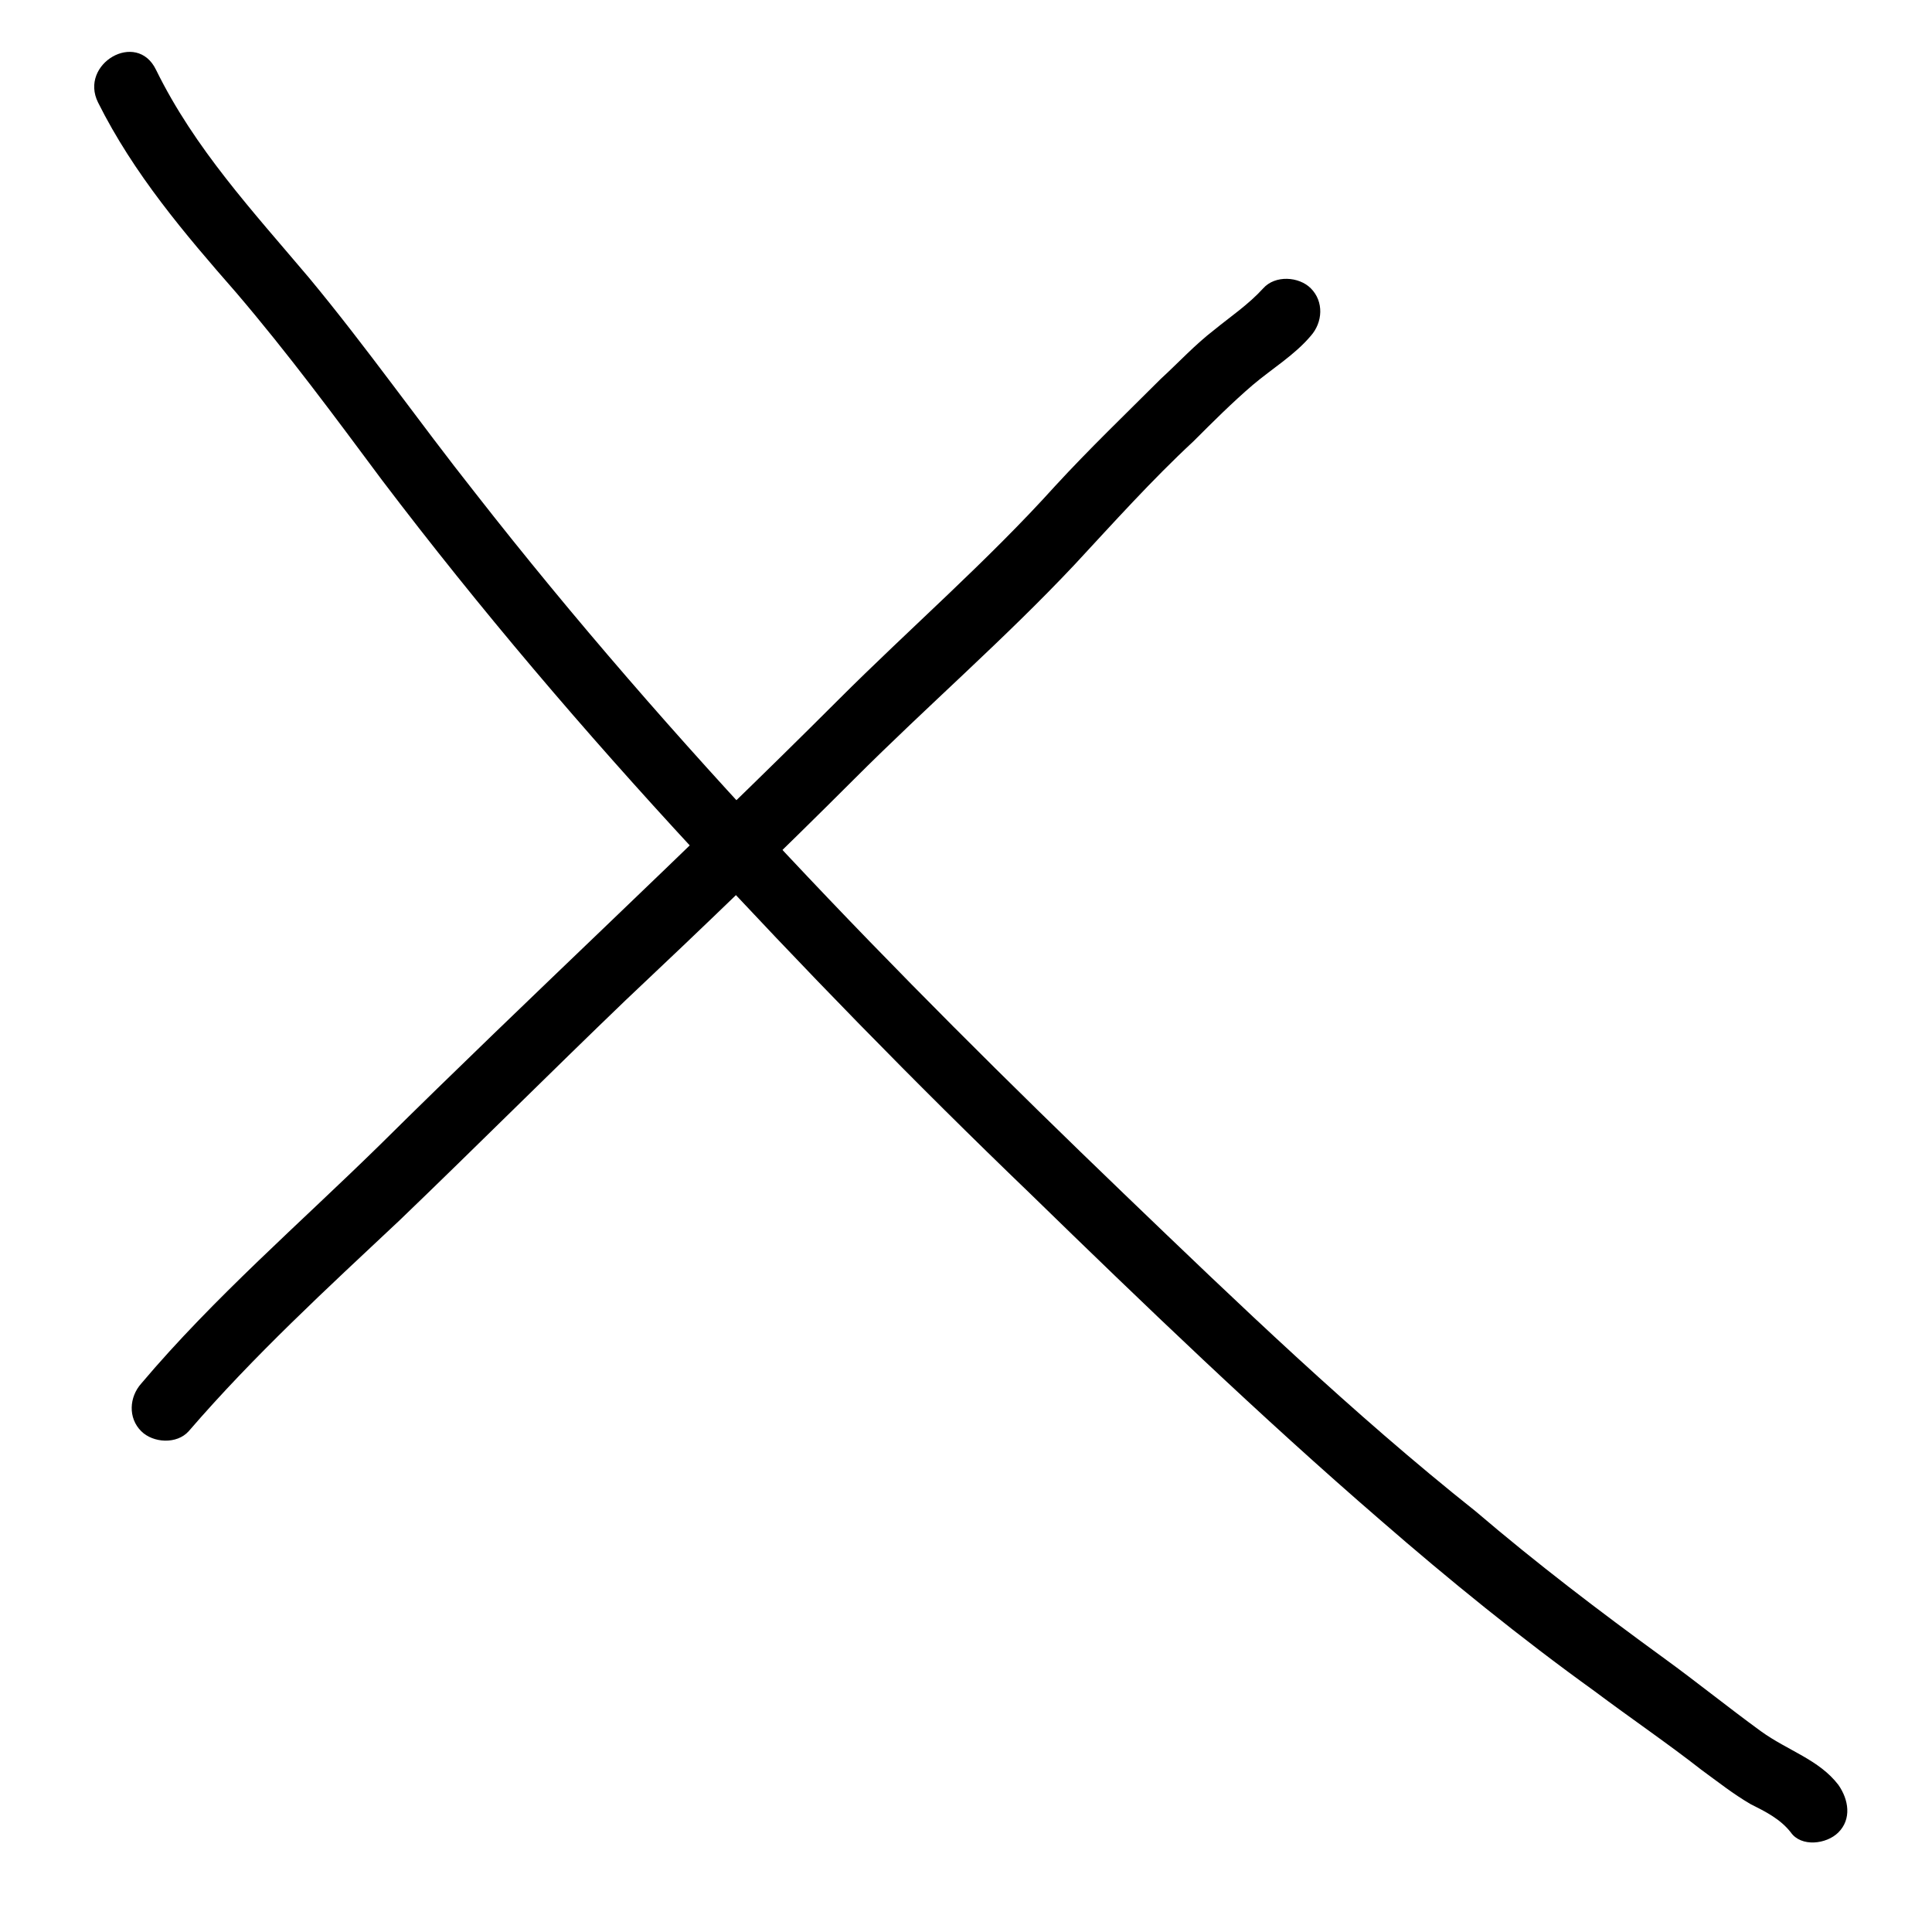
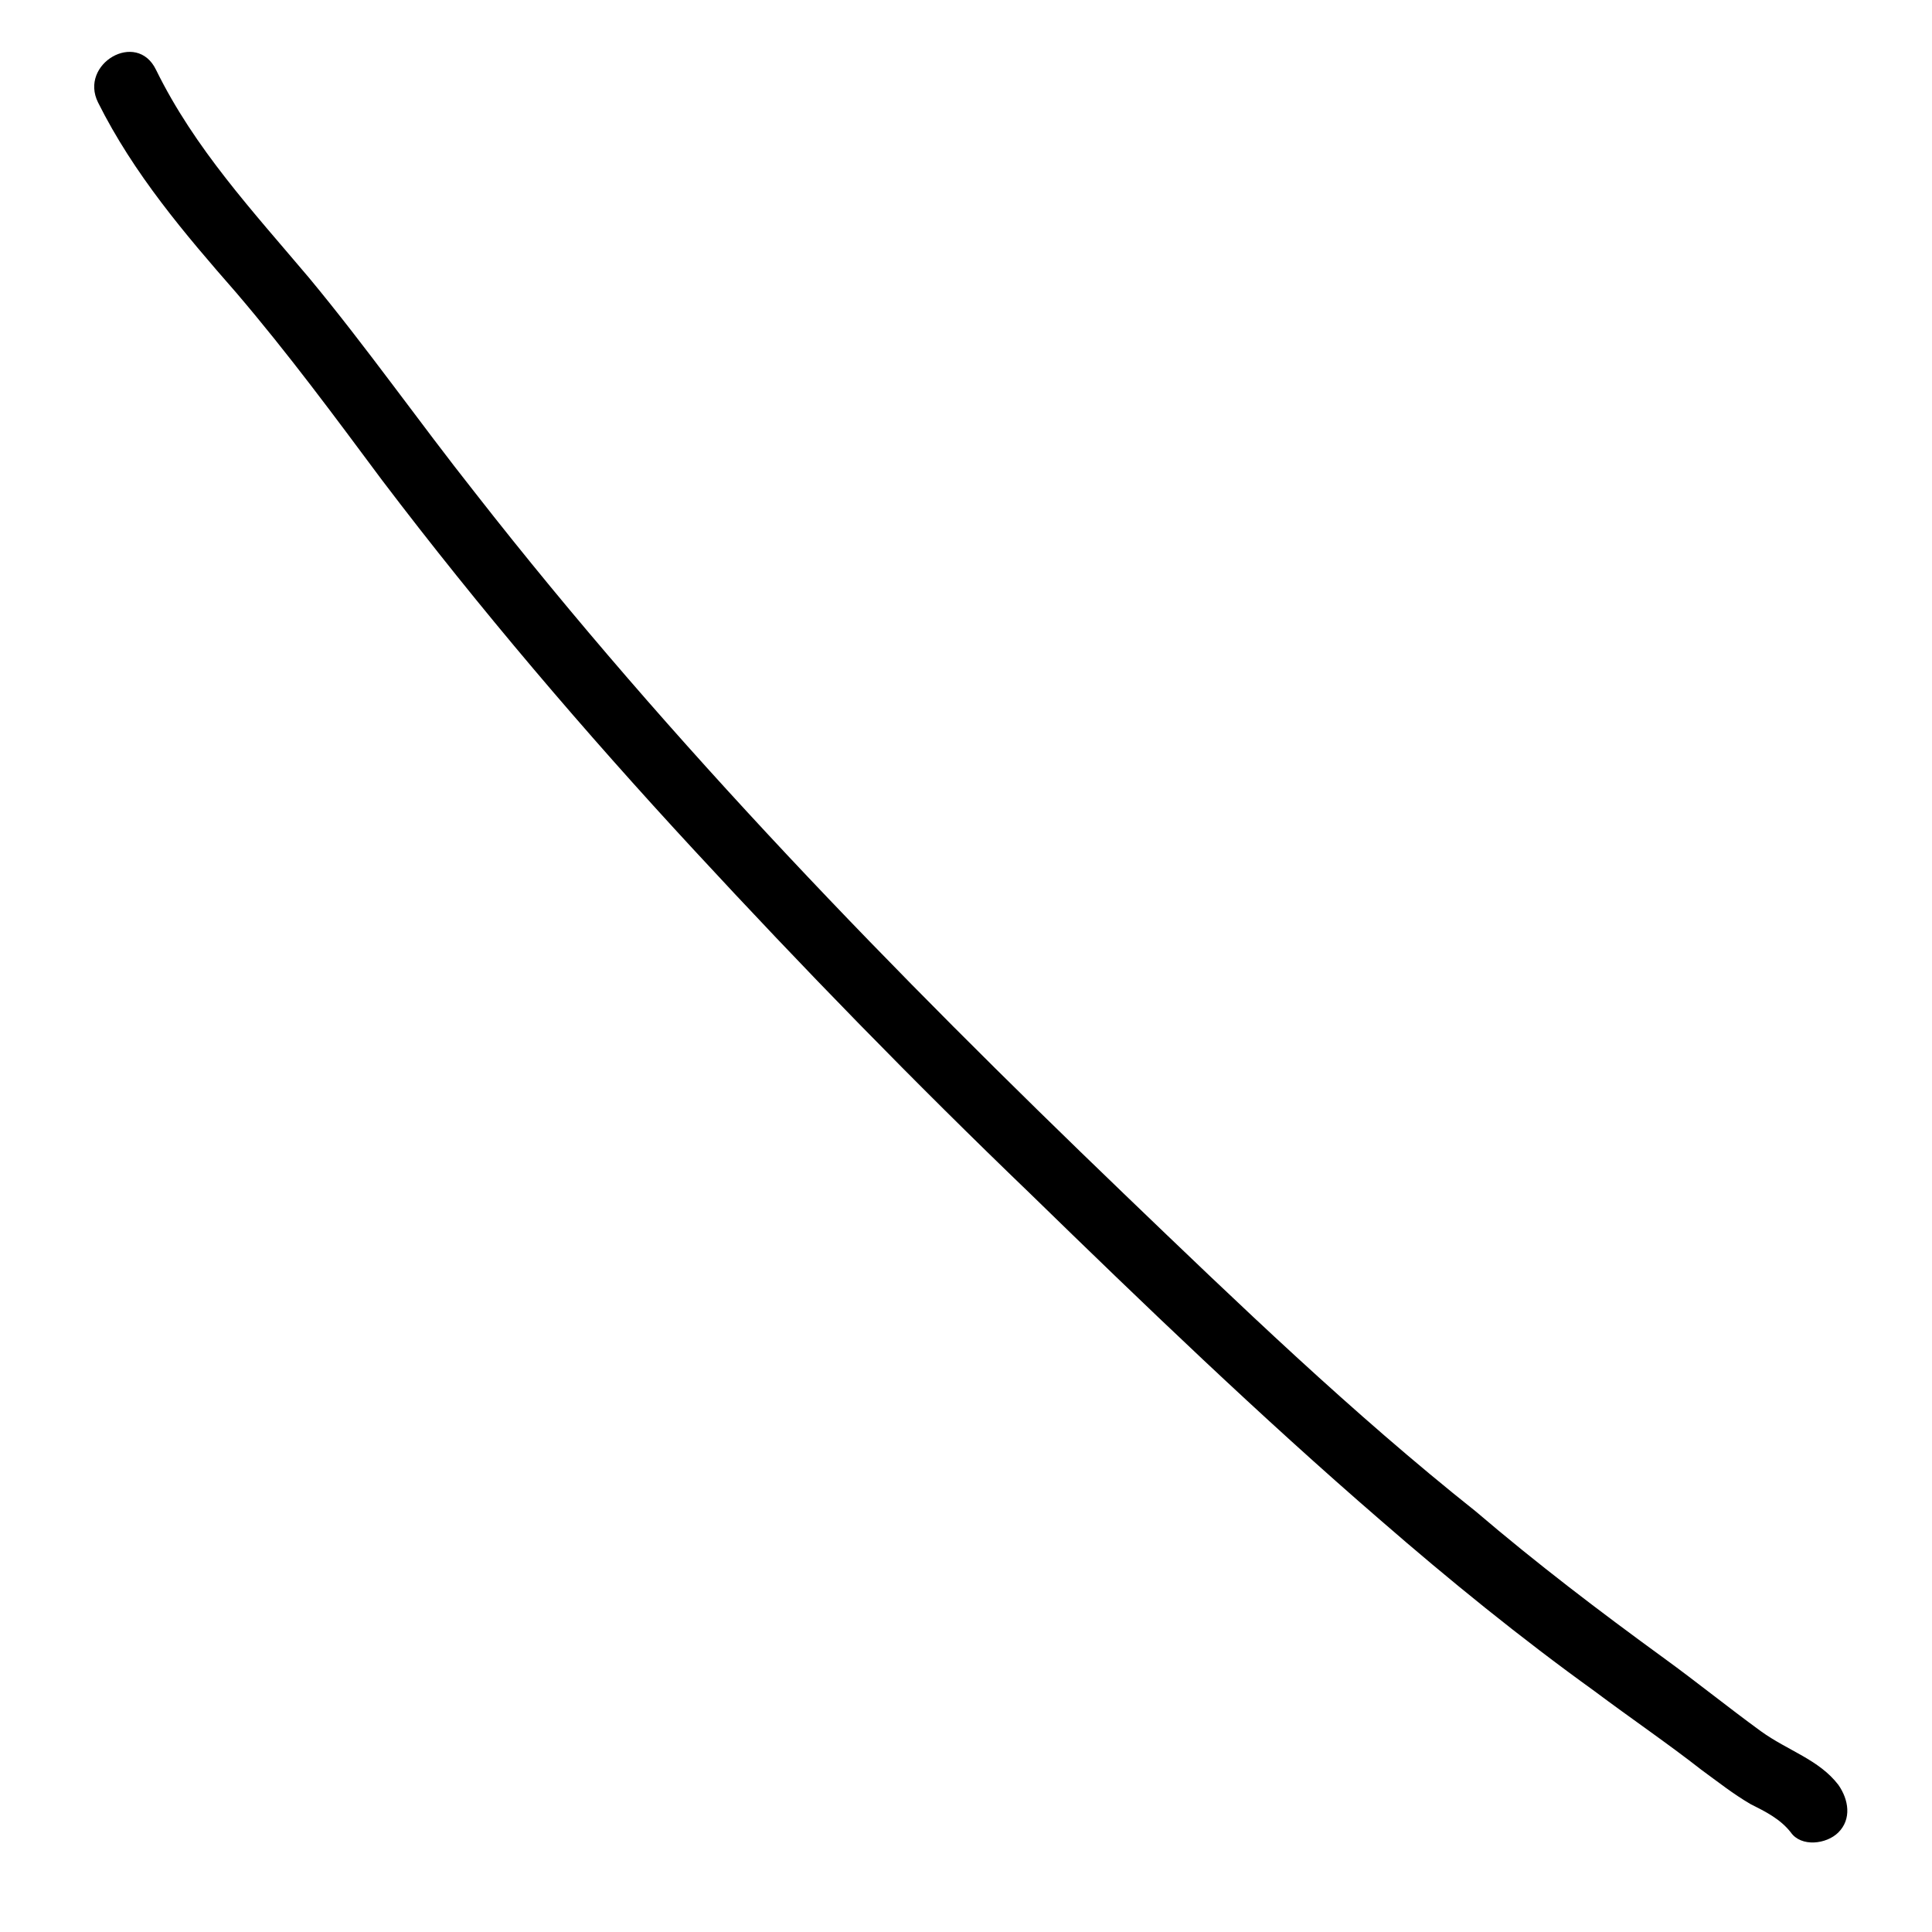
<svg xmlns="http://www.w3.org/2000/svg" version="1.1" id="Ebene_1" x="0px" y="0px" viewBox="0 0 130 130" style="enable-background:new 0 0 130 130;" xml:space="preserve">
  <style type="text/css">
	.st0{fill:#DFFF72;stroke:#000000;stroke-width:1.2;stroke-miterlimit:10;}
</style>
  <g>
    <g>
      <g>
        <path d="M6.6,6.9c2.4,4.8,5.8,8.8,9.3,12.8c3.5,4.1,6.6,8.3,9.8,12.6c6.6,8.7,13.6,16.9,21,24.9c7.3,7.9,14.8,15.6,22.6,23.1     c7.7,7.5,15.5,15,23.6,22c4.6,4,9.4,7.9,14.4,11.5c2.4,1.8,4.9,3.5,7.2,5.3c1.1,0.8,2.1,1.6,3.3,2.3c1,0.5,2,1,2.7,1.9     c0.7,1,2.4,0.8,3.2,0c0.9-0.9,0.7-2.2,0-3.2c-1.3-1.7-3.4-2.3-5.2-3.6c-2.2-1.6-4.3-3.3-6.5-4.9c-4.4-3.2-8.6-6.4-12.7-9.9     C91,95.1,83.3,87.7,75.6,80.3C60.2,65.5,45.2,50.1,32,33.2c-3.8-4.8-7.3-9.8-11.2-14.5c-3.8-4.5-7.7-8.7-10.3-14     C9.2,2,5.3,4.3,6.6,6.9L6.6,6.9z" />
      </g>
    </g>
    <g>
      <g>
-         <path d="M12.7,96.3c4.4-5.1,9.3-9.6,14.2-14.2c5.1-4.9,10.1-9.9,15.2-14.8c5.2-4.9,10.3-9.8,15.4-14.9     c4.9-4.9,10.1-9.4,14.8-14.4c2.6-2.8,5.2-5.7,8-8.3c1.3-1.3,2.6-2.6,4-3.8c1.3-1.1,2.8-2,3.9-3.3c0.8-0.9,0.9-2.3,0-3.2     c-0.8-0.8-2.4-0.9-3.2,0c-1,1.1-2.2,1.9-3.3,2.8c-1.3,1-2.4,2.2-3.6,3.3c-2.4,2.4-4.8,4.7-7.1,7.2c-4.6,5.1-9.8,9.6-14.6,14.4     C46.2,57.3,35.7,67,25.6,77c-5.4,5.3-11.2,10.3-16.1,16.1c-0.8,0.9-0.9,2.3,0,3.2C10.3,97.1,11.9,97.2,12.7,96.3L12.7,96.3z" />
-       </g>
+         </g>
    </g>
  </g>
</svg>